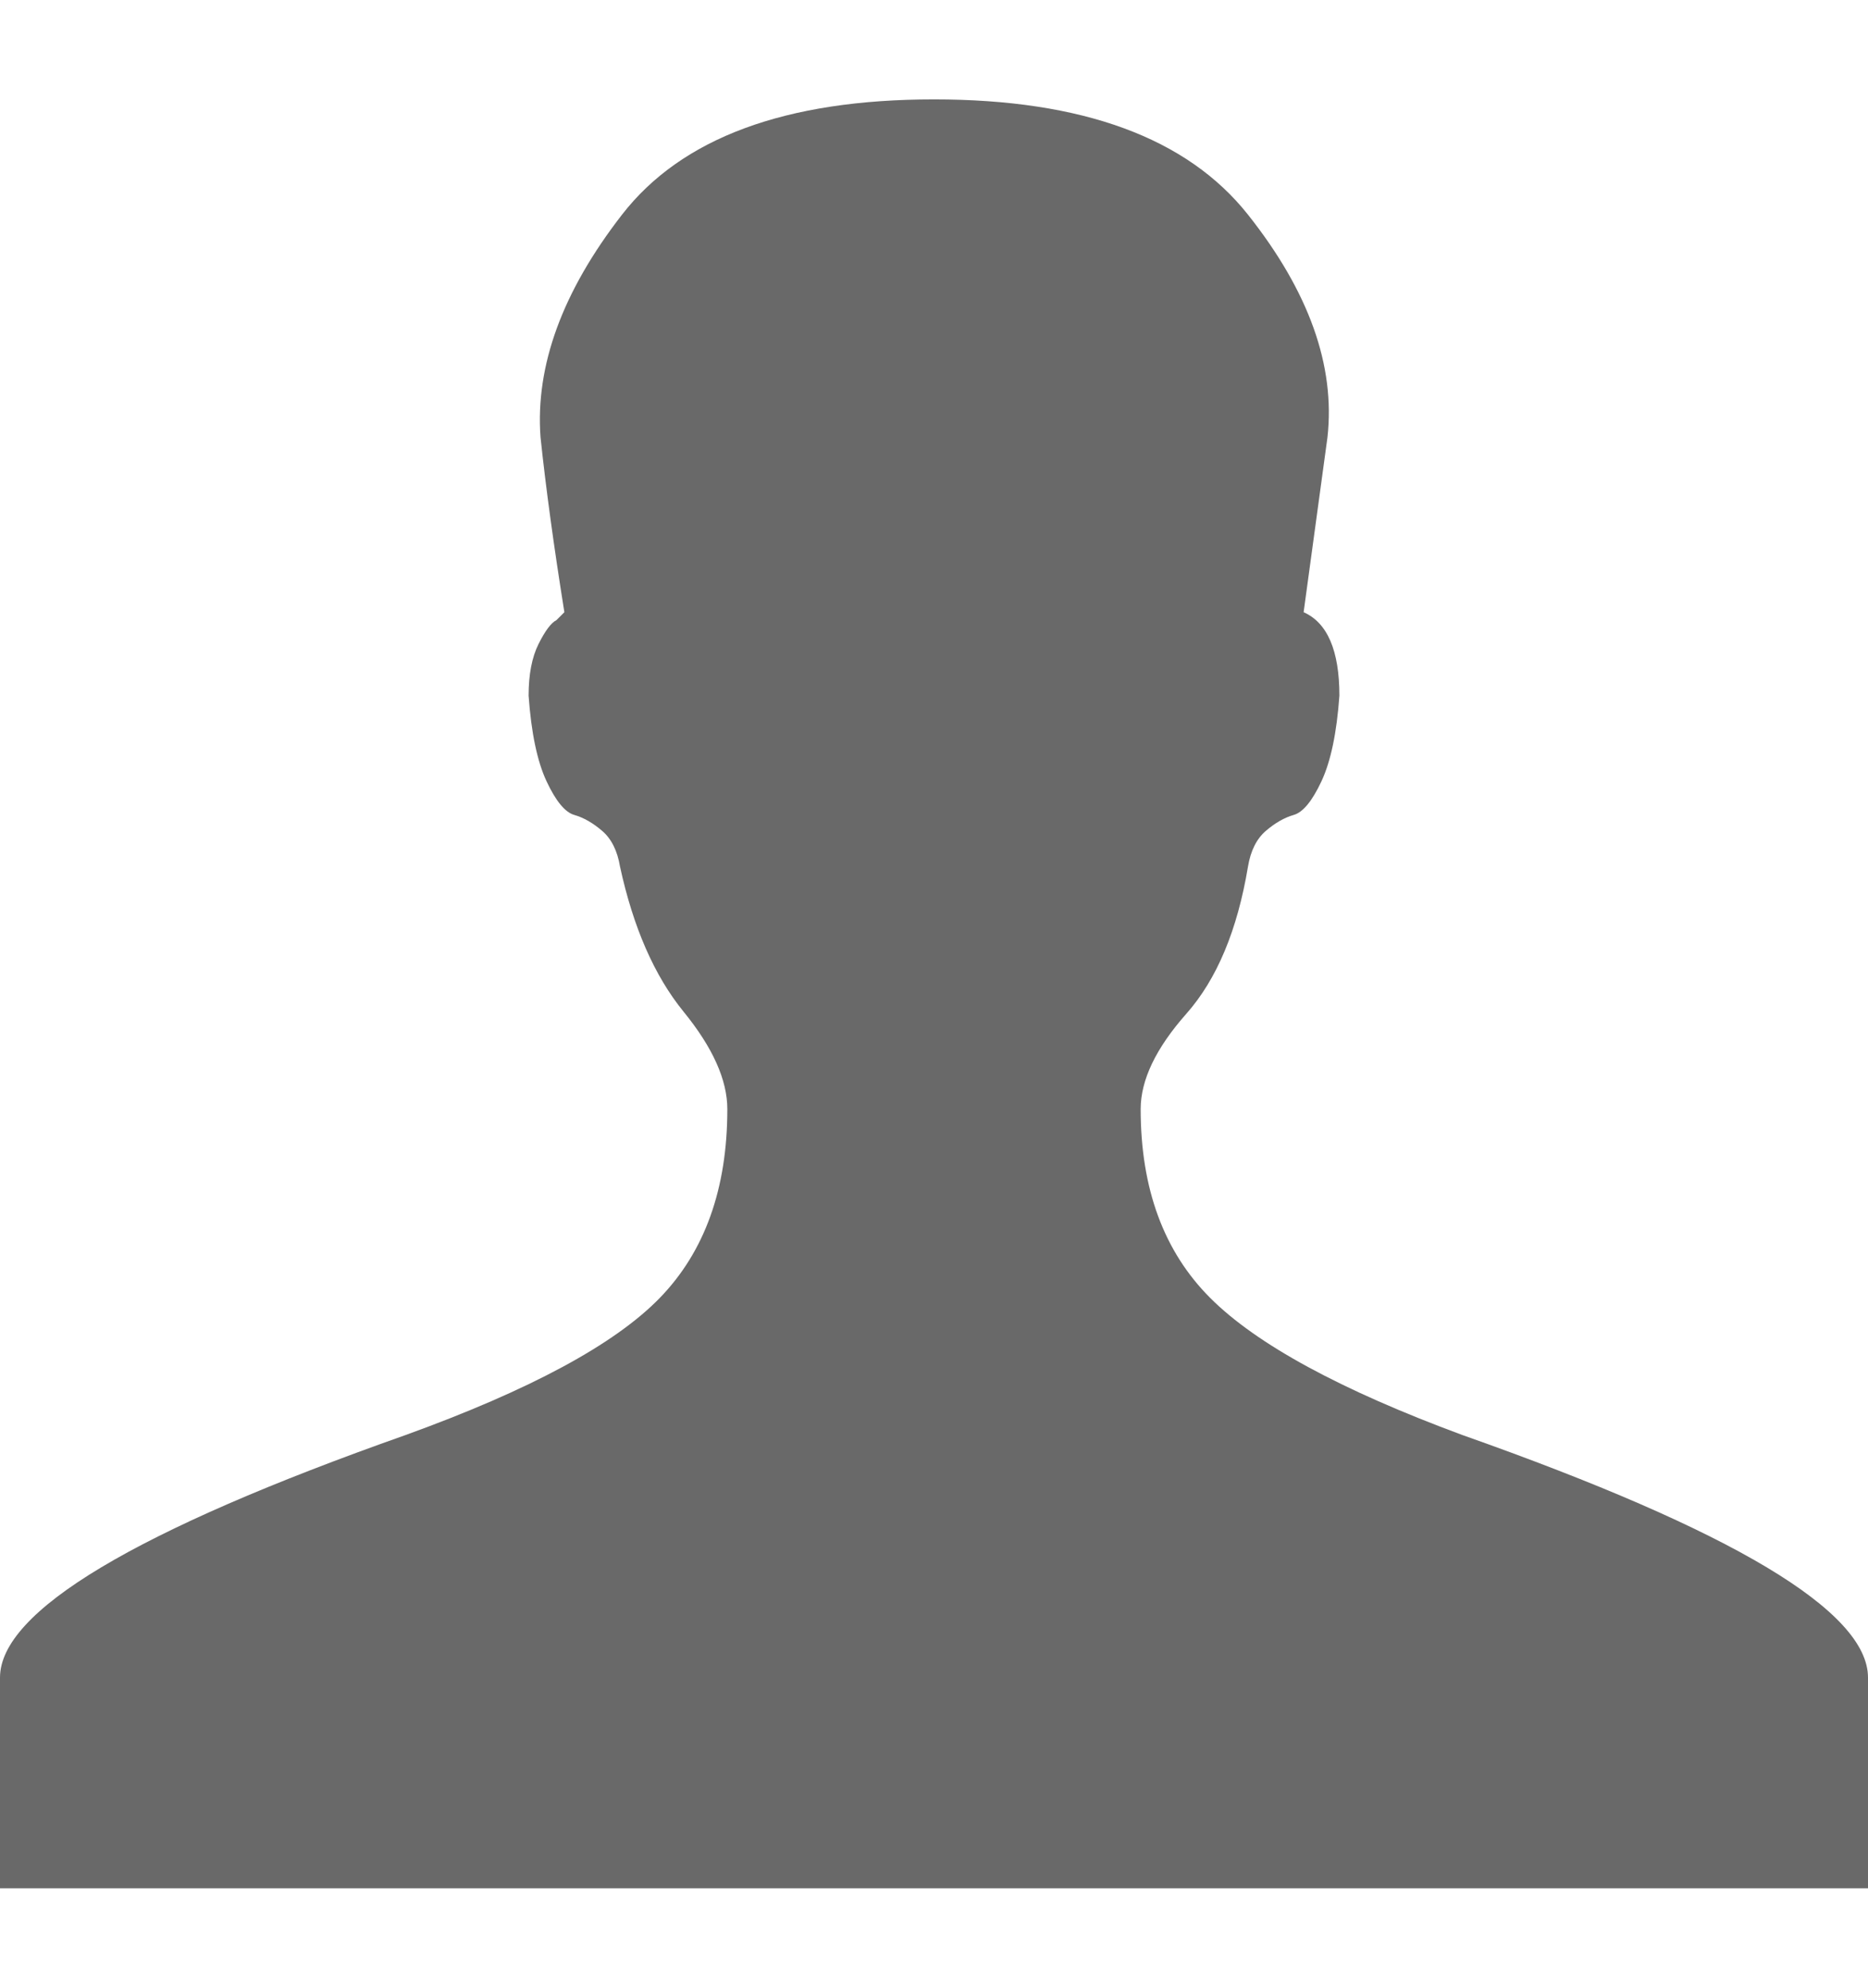
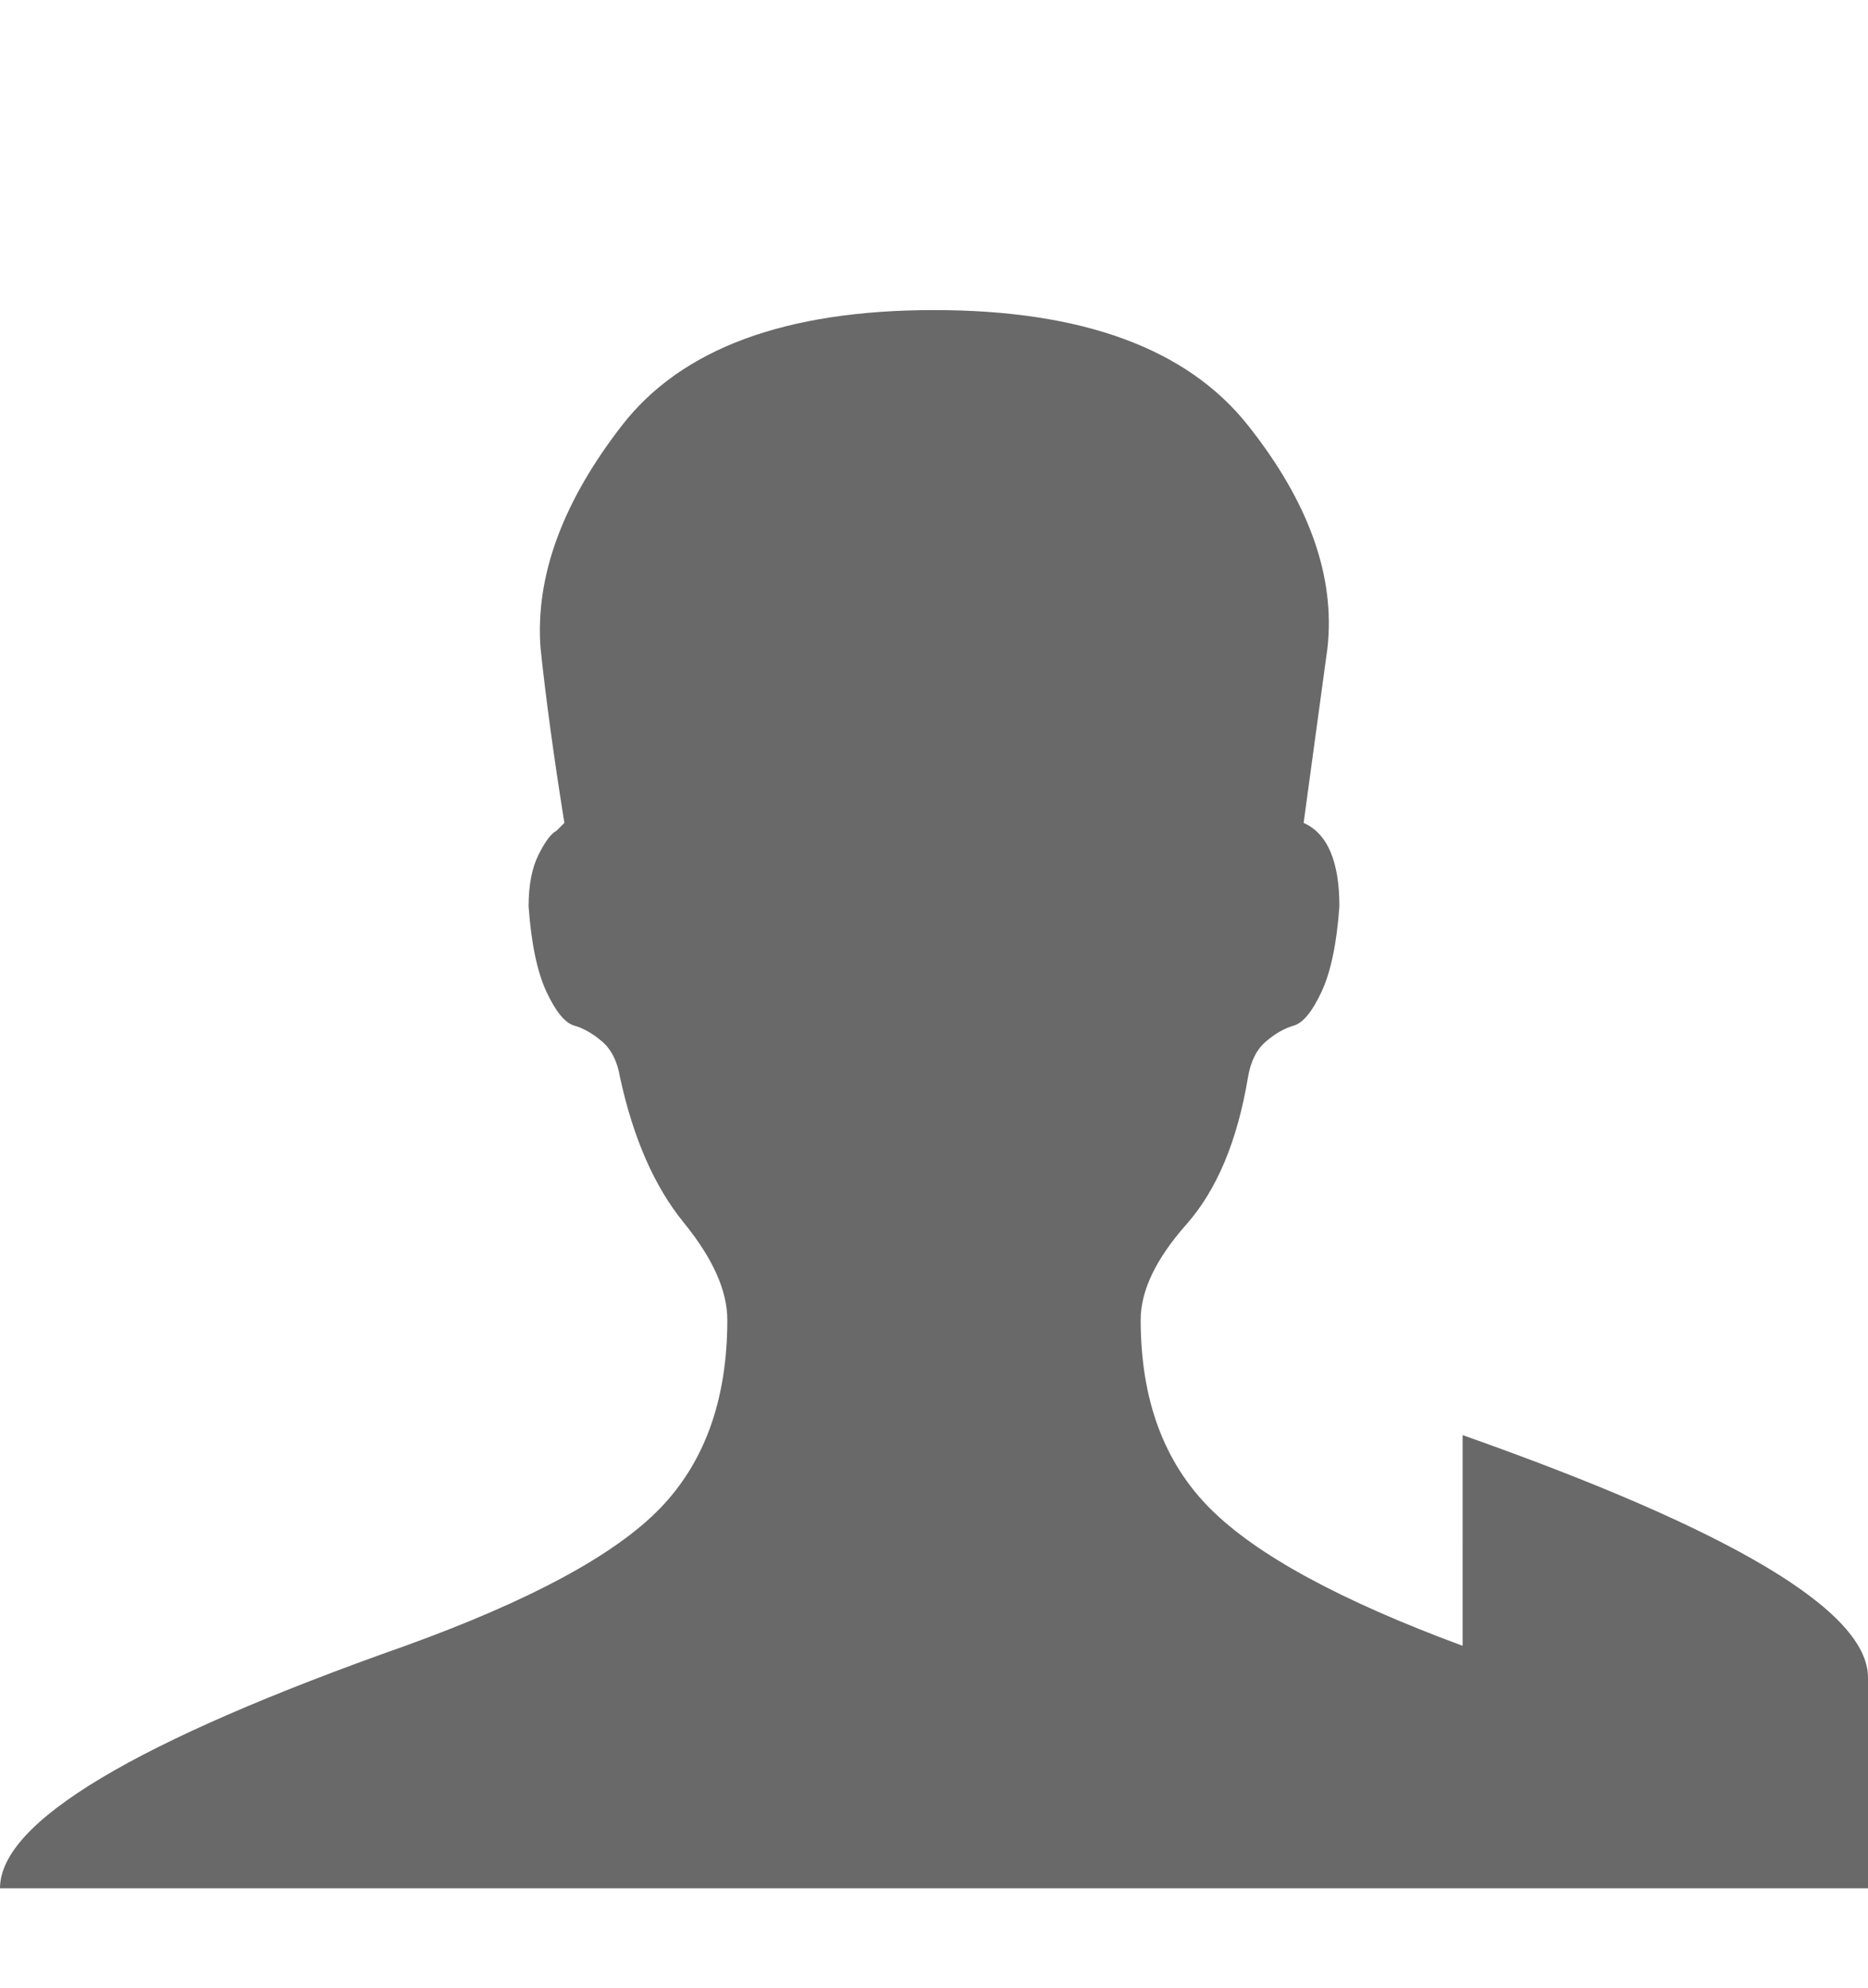
<svg xmlns="http://www.w3.org/2000/svg" height="1000" width="940">
-   <path fill="rgb(105,105,105)" d="M736 722q204 72 204 122l0 106l-940 0l0 -106q0 -50 204 -122 94 -34 128 -69t34 -95q0 -22 -22 -49t-32 -73q-2 -12 -9 -18t-14 -8 -14 -17 -9 -43q0 -16 5 -26t9 -12l4 -4q-8 -50 -12 -88 -4 -54 41 -112t157 -58 158 58 40 112l-12 88q18 8 18 42 -2 28 -9 43t-14 17 -14 8 -9 18q-8 48 -31 74t-23 48q0 60 35 95t127 69z" />
+   <path fill="rgb(105,105,105)" d="M736 722q204 72 204 122l0 106l-940 0q0 -50 204 -122 94 -34 128 -69t34 -95q0 -22 -22 -49t-32 -73q-2 -12 -9 -18t-14 -8 -14 -17 -9 -43q0 -16 5 -26t9 -12l4 -4q-8 -50 -12 -88 -4 -54 41 -112t157 -58 158 58 40 112l-12 88q18 8 18 42 -2 28 -9 43t-14 17 -14 8 -9 18q-8 48 -31 74t-23 48q0 60 35 95t127 69z" />
</svg>